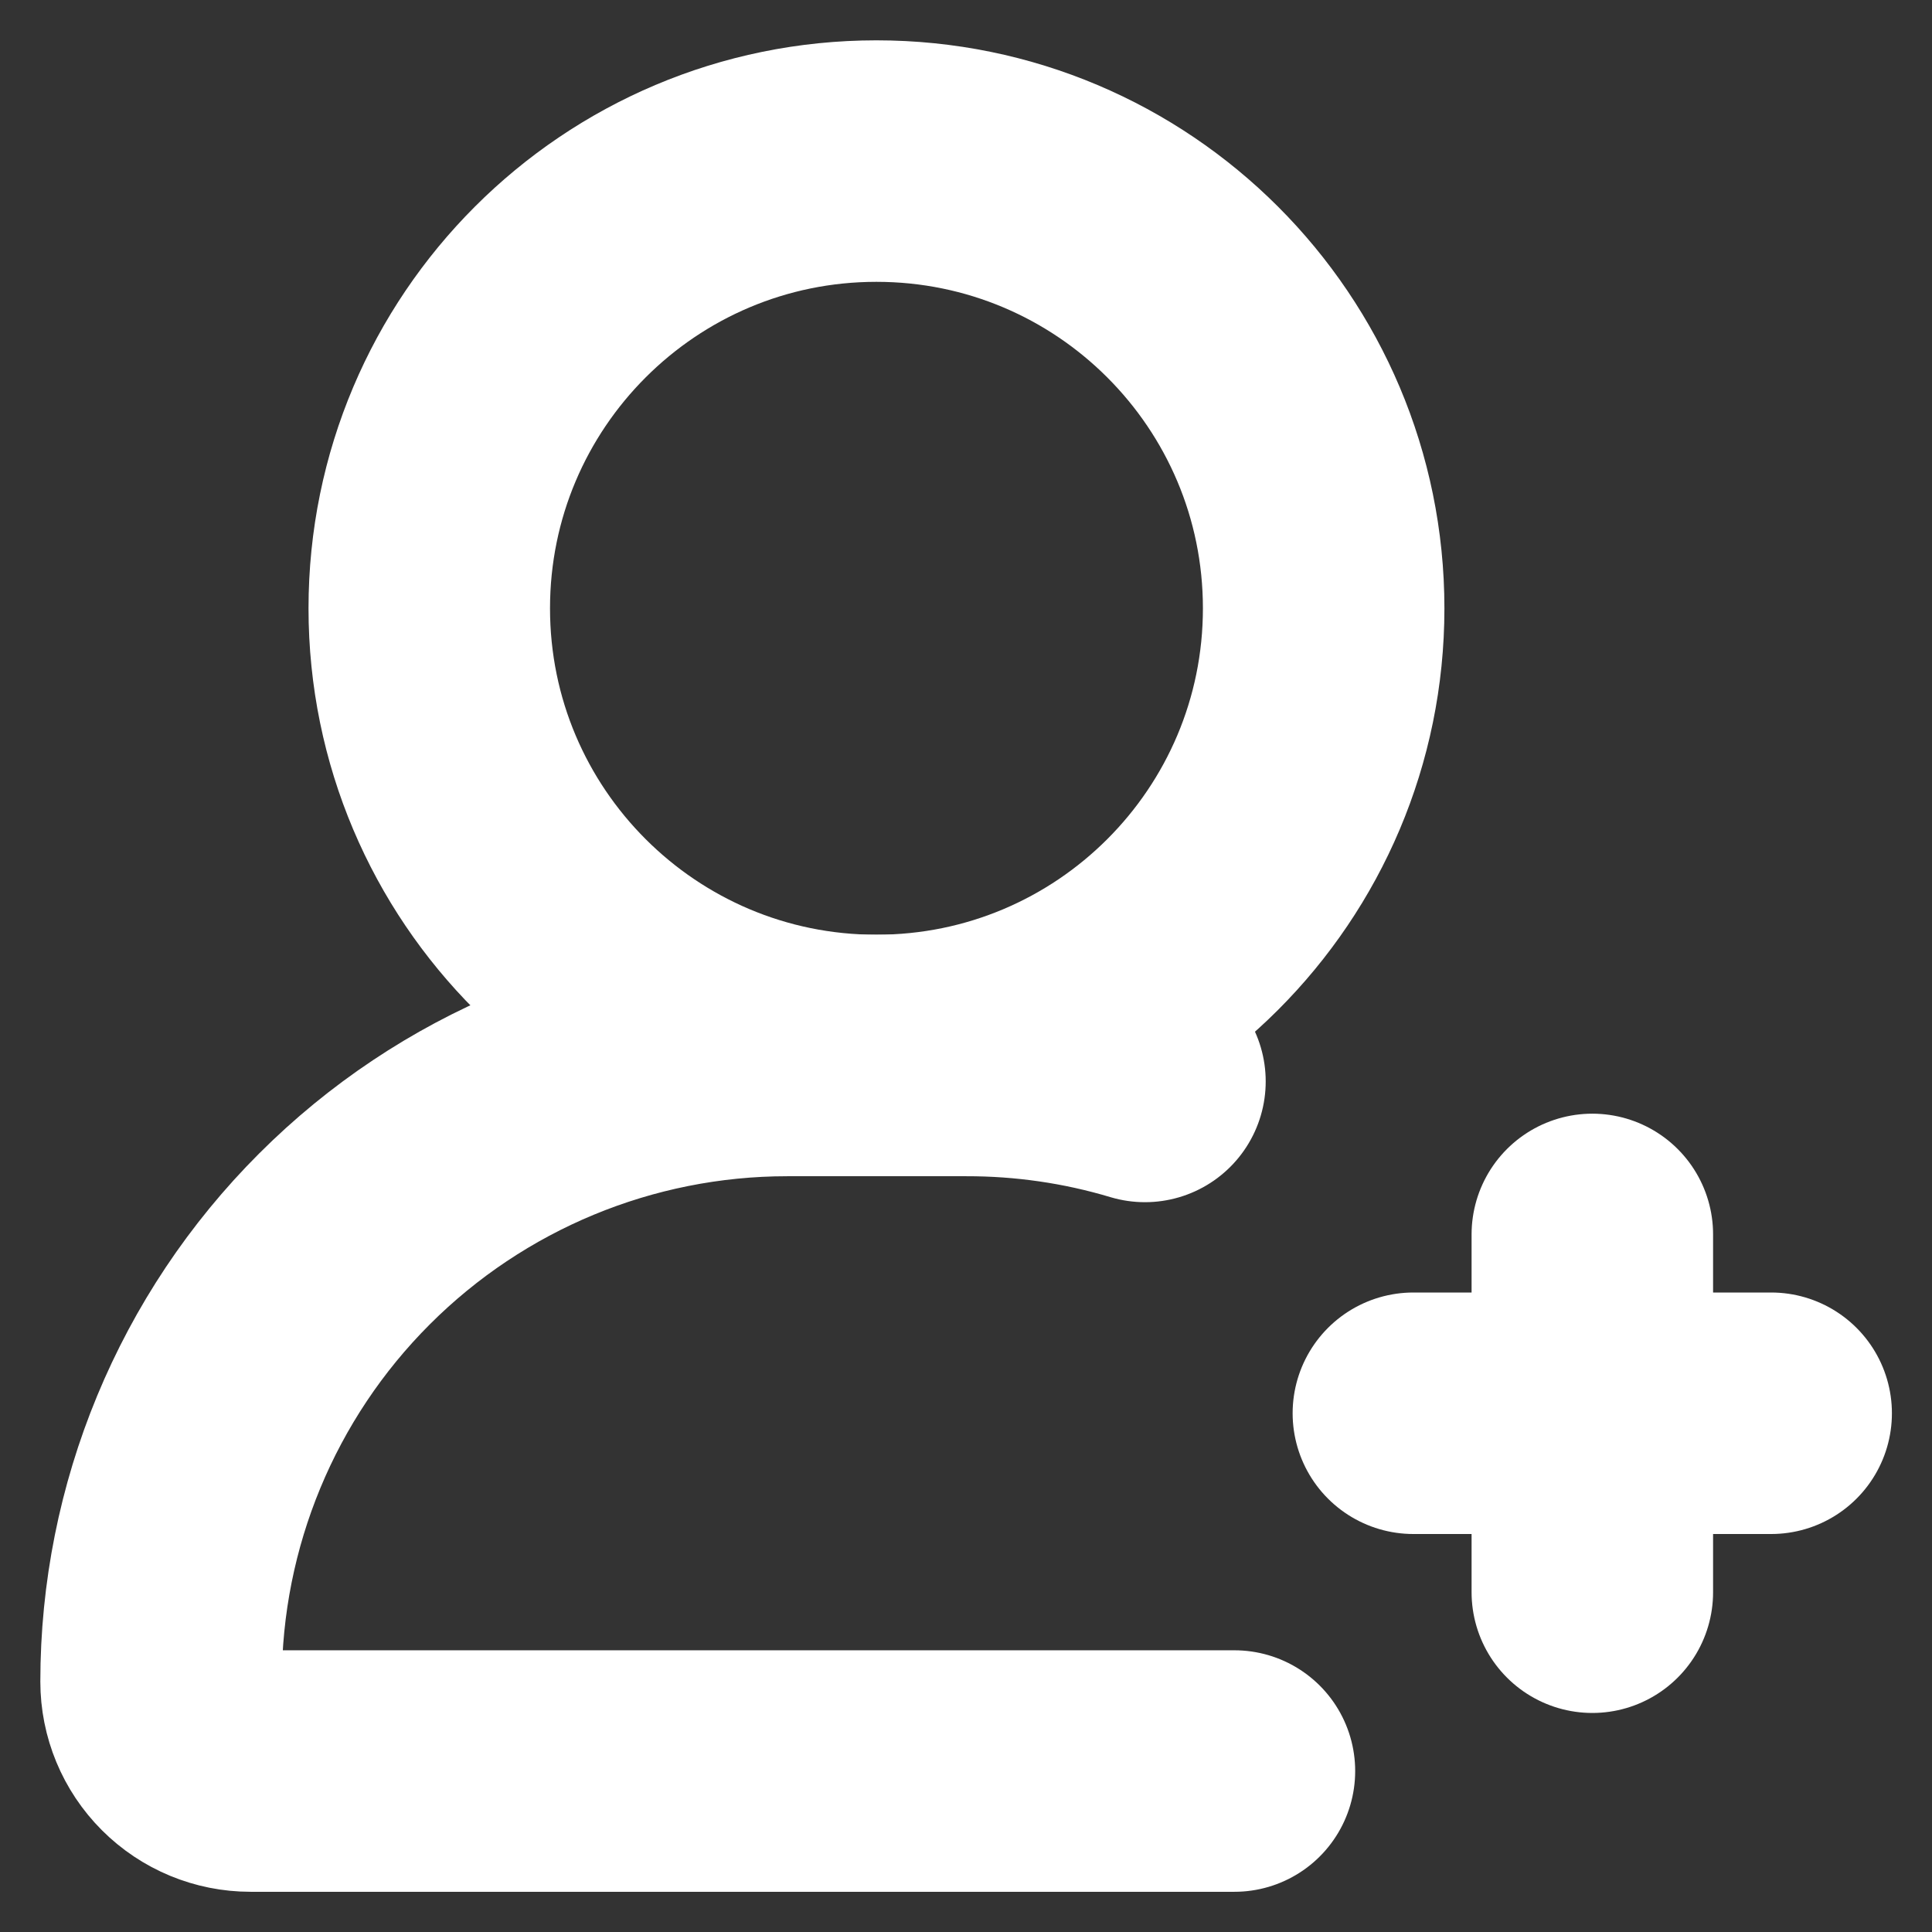
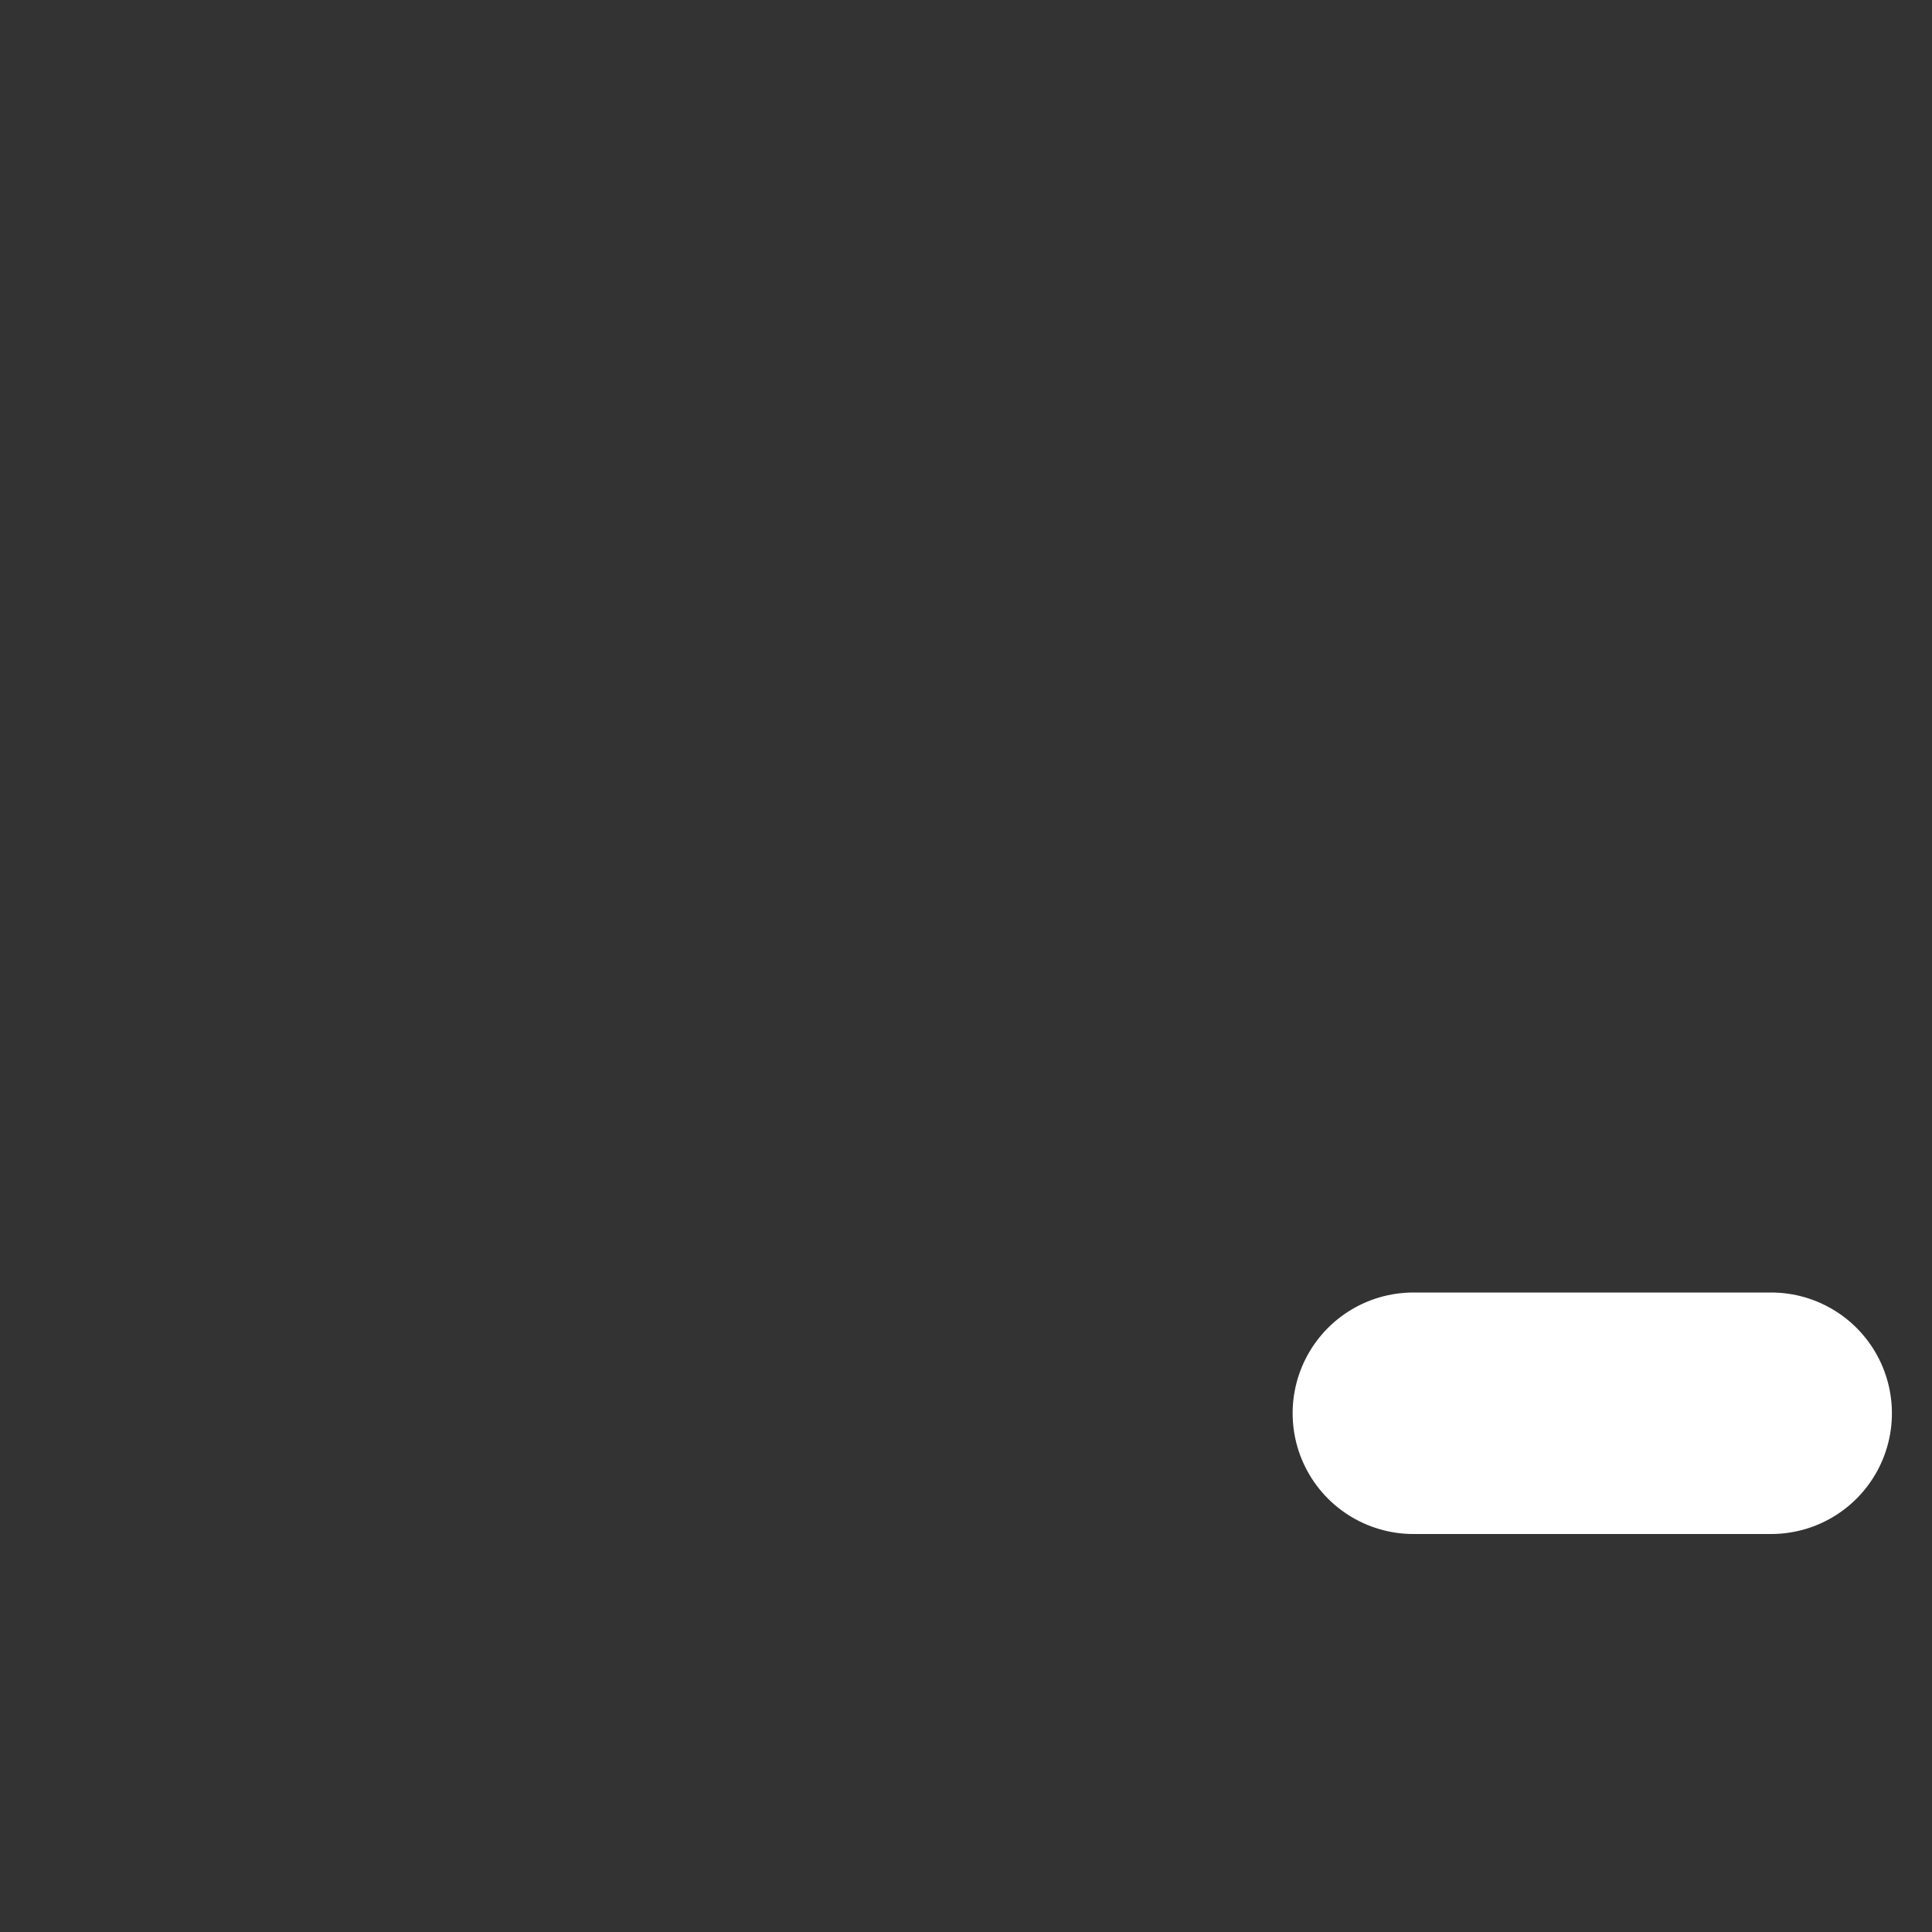
<svg xmlns="http://www.w3.org/2000/svg" width="16" height="16" viewBox="0 0 16 16" fill="none">
  <rect x="0" y="0" width="16" height="16" fill="#333333" stroke="none" />
-   <path d="M11.705 11.704H14.668M13.187 10.223V13.186" stroke="white" stroke-width="2" stroke-linecap="round" stroke-linejoin="round" />
-   <path d="M9.482 8.956C9.002 8.812 8.502 8.74 8.001 8.741H6.519C5.144 8.741 3.825 9.288 2.853 10.26C1.88 11.232 1.334 12.551 1.334 13.926C1.334 14.123 1.412 14.311 1.551 14.45C1.69 14.589 1.878 14.667 2.075 14.667H10.223" stroke="white" stroke-width="2" stroke-linecap="round" stroke-linejoin="round" />
-   <path d="M7.258 8.741C9.304 8.741 10.962 7.083 10.962 5.038C10.962 2.992 9.304 1.334 7.258 1.334C5.213 1.334 3.555 2.992 3.555 5.038C3.555 7.083 5.213 8.741 7.258 8.741Z" stroke="white" stroke-width="2" stroke-linecap="round" stroke-linejoin="round" />
+   <path d="M11.705 11.704H14.668M13.187 10.223" stroke="white" stroke-width="2" stroke-linecap="round" stroke-linejoin="round" />
</svg>